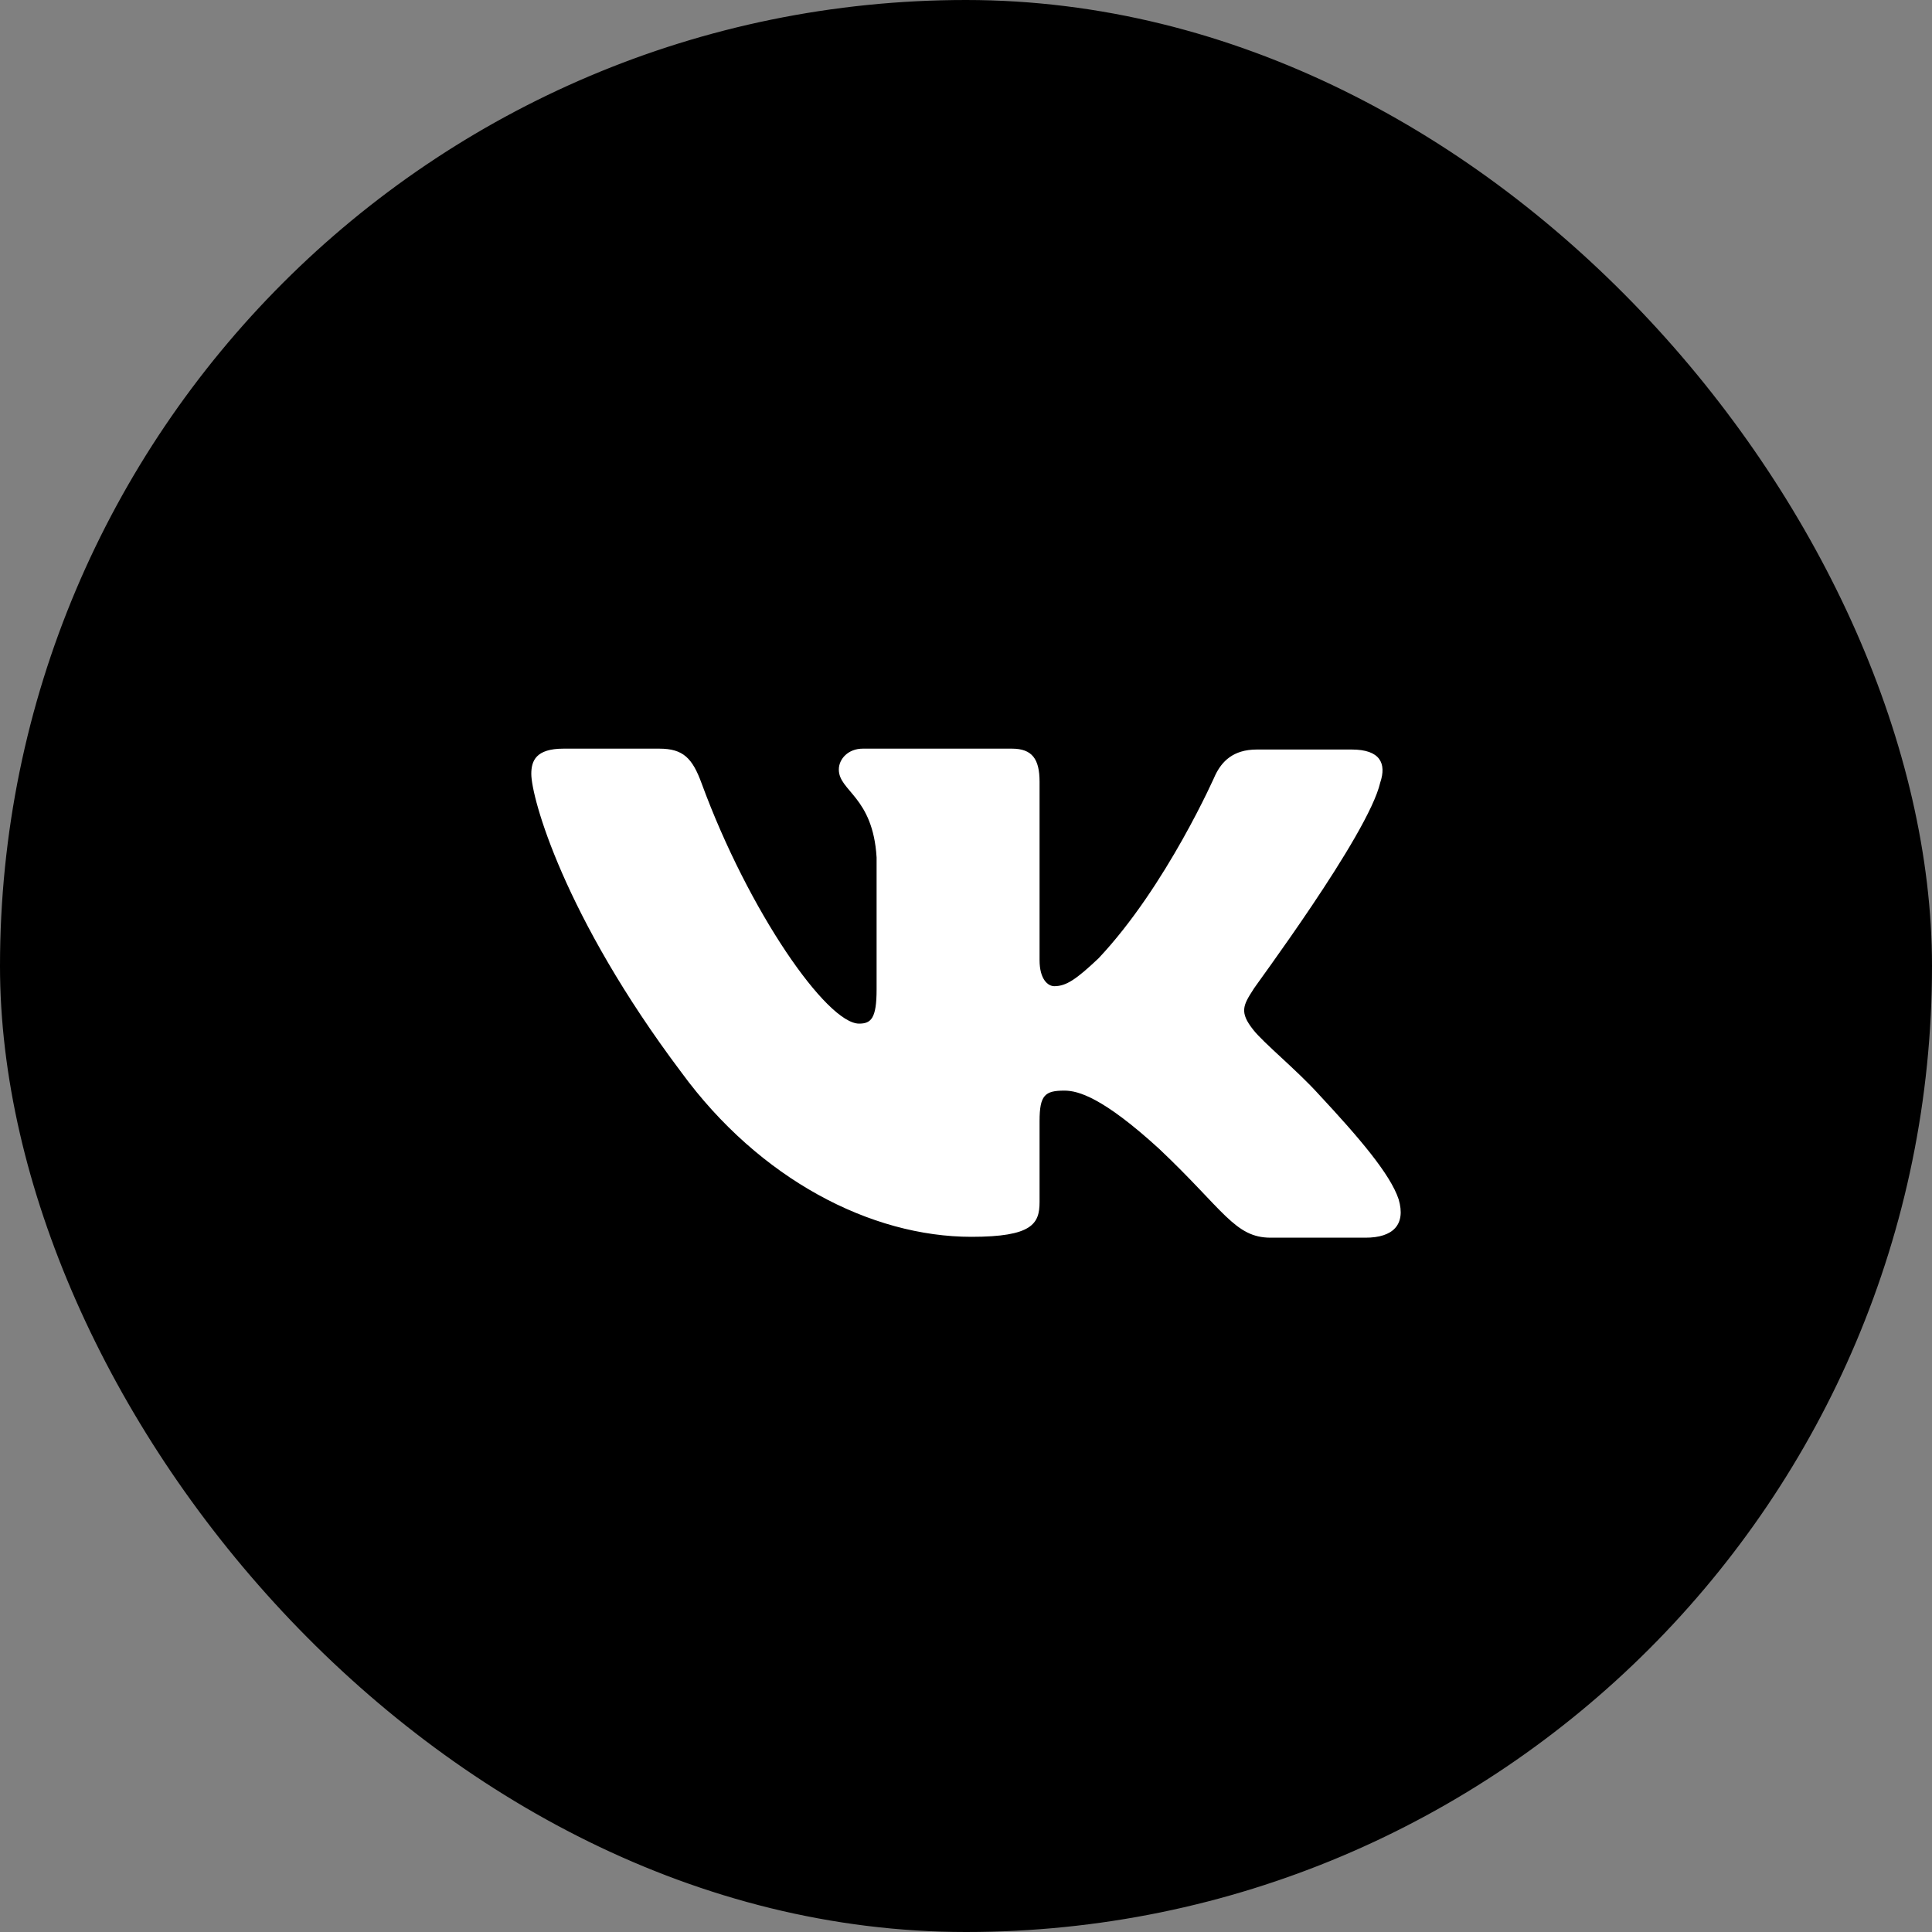
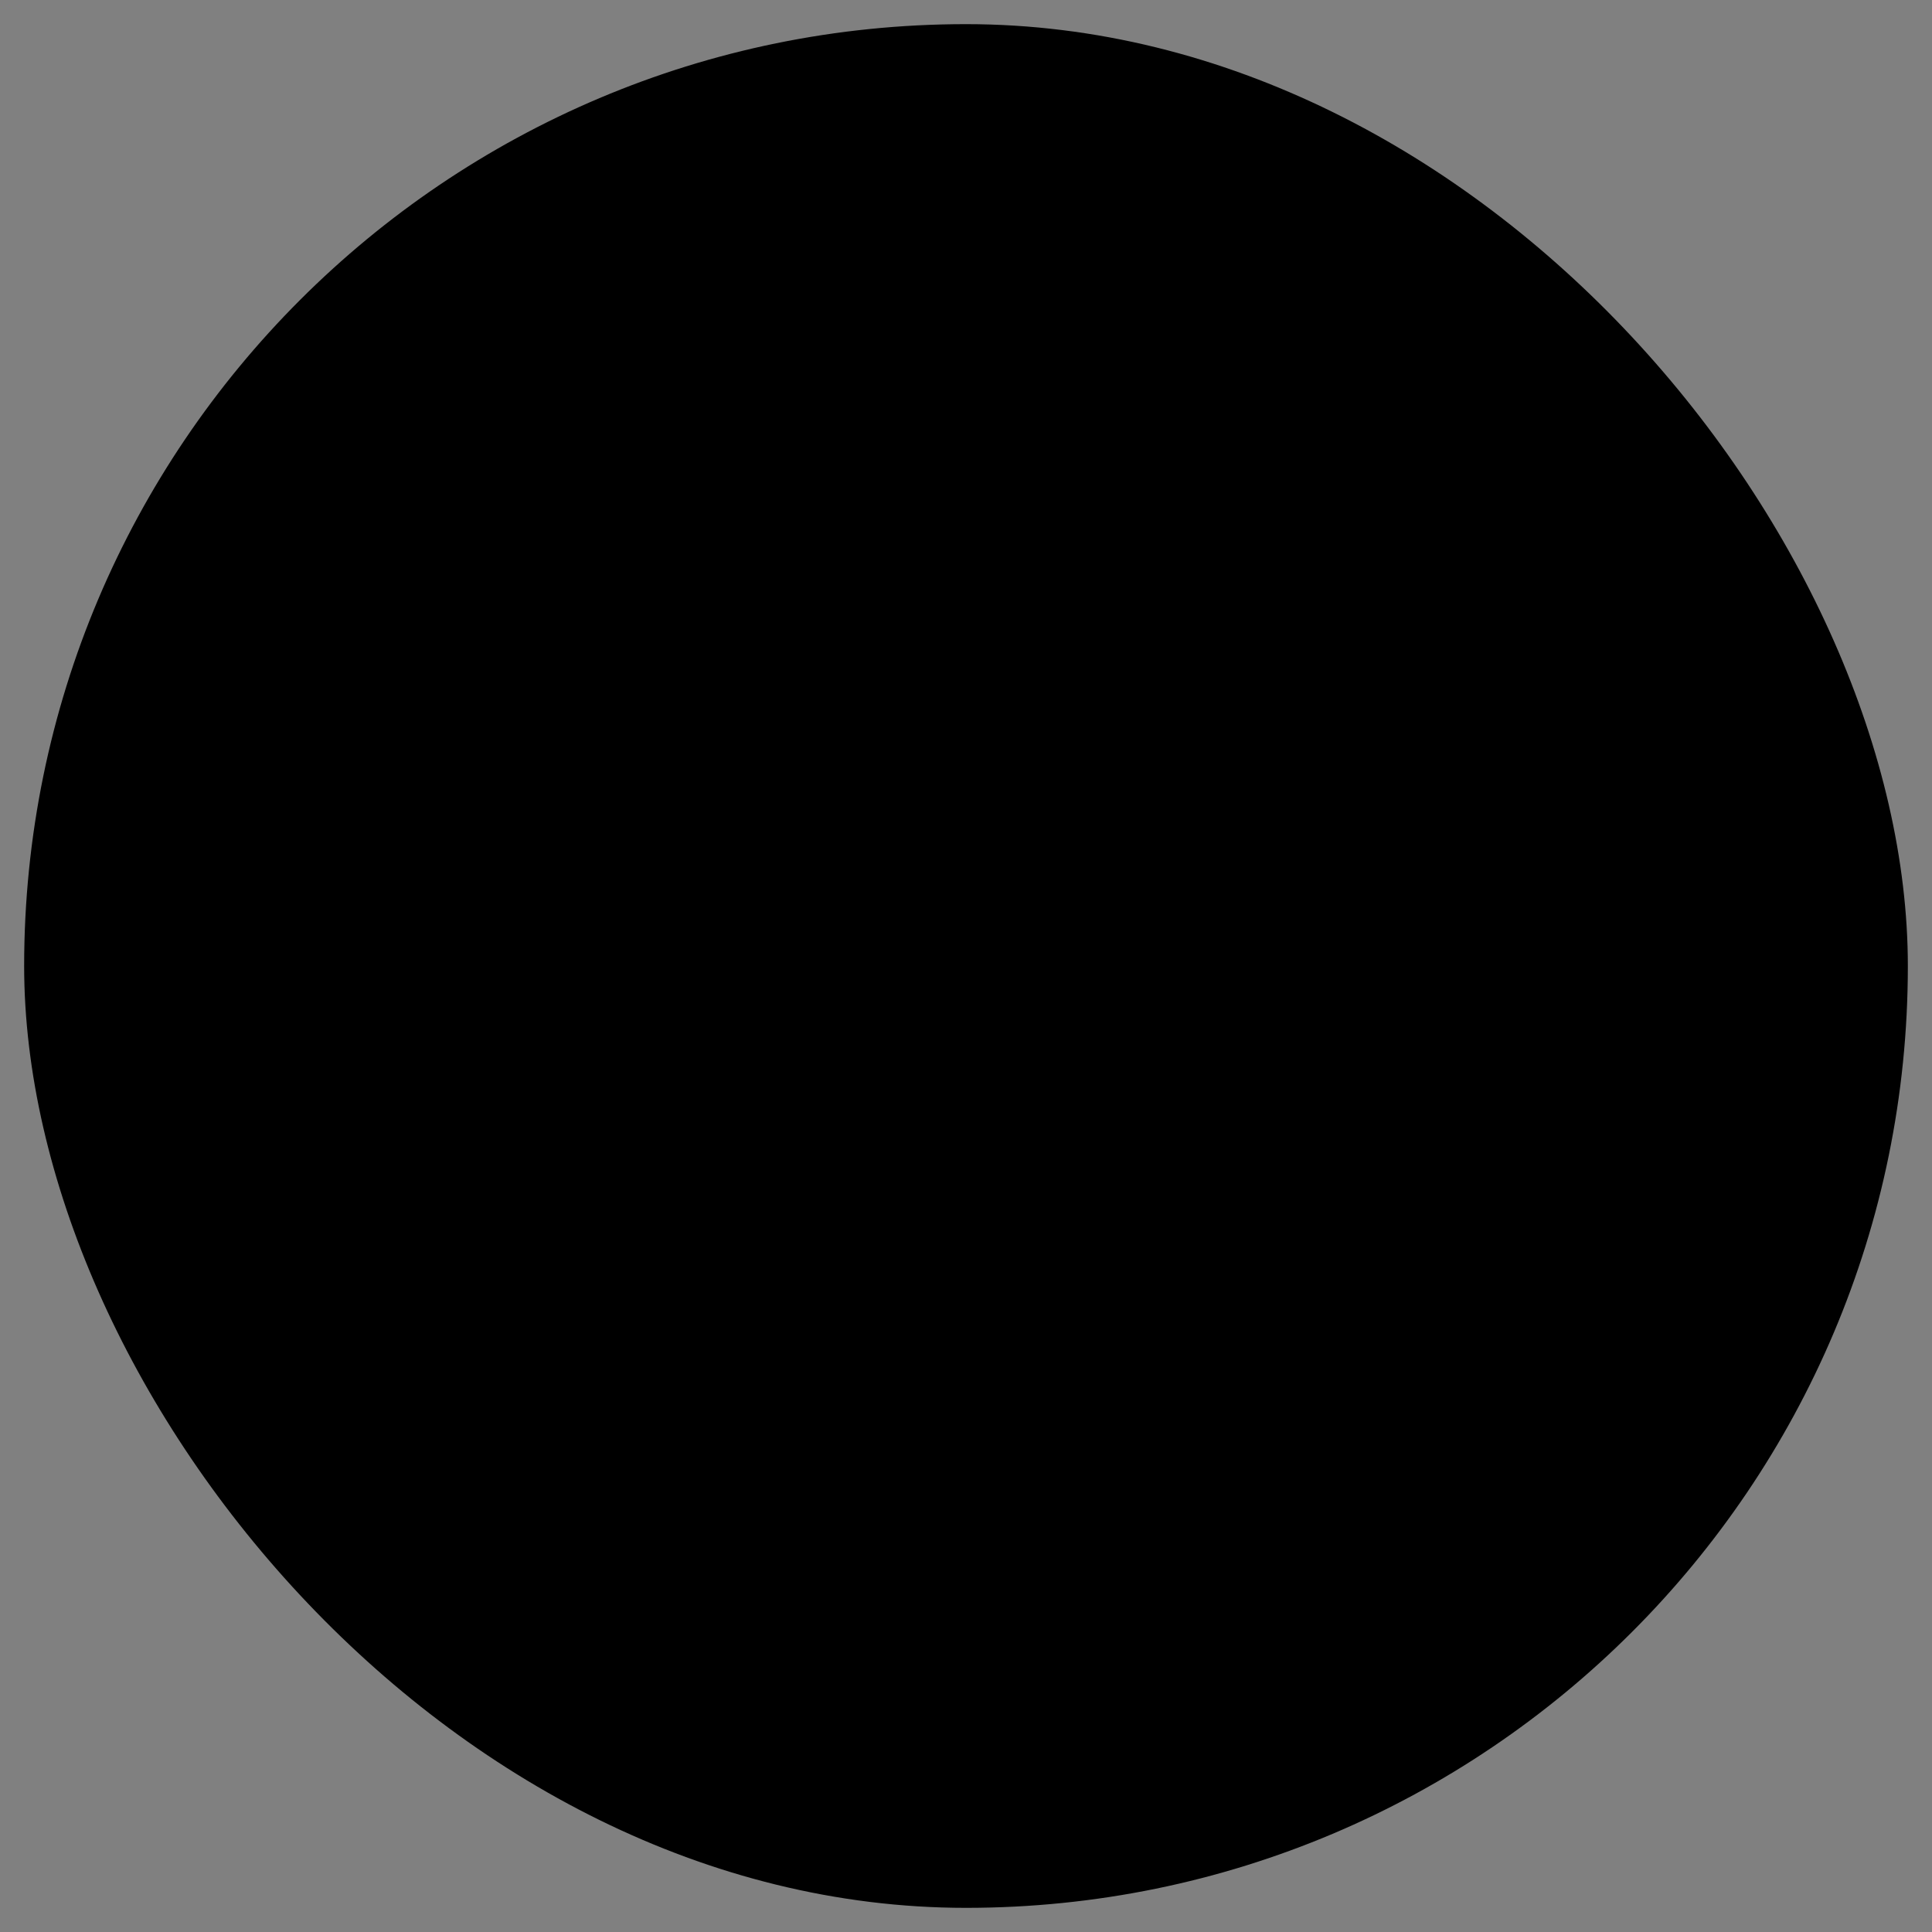
<svg xmlns="http://www.w3.org/2000/svg" width="40" height="40" viewBox="0 0 40 40" fill="none">
  <rect x="0" y="0" width="40" height="40" fill="#808080" stroke="none" />
  <rect x="0.5" y="0.5" width="39" height="39" rx="19.5" fill="black" />
-   <rect x="0.5" y="0.5" width="39" height="39" rx="19.5" stroke="black" />
-   <path fill-rule="evenodd" clip-rule="evenodd" d="M28.576 16.203C28.71 15.806 28.576 15.518 27.985 15.518H26.022C25.526 15.518 25.297 15.77 25.164 16.041C25.164 16.041 24.154 18.346 22.743 19.842C22.285 20.274 22.076 20.418 21.828 20.418C21.695 20.418 21.523 20.274 21.523 19.878V16.185C21.523 15.716 21.37 15.5 20.951 15.5H17.863C17.558 15.5 17.367 15.716 17.367 15.932C17.367 16.383 18.073 16.491 18.149 17.752V20.49C18.149 21.085 18.034 21.193 17.787 21.193C17.119 21.193 15.499 18.869 14.527 16.221C14.336 15.698 14.146 15.5 13.65 15.5H11.667C11.095 15.5 11 15.752 11 16.023C11 16.509 11.667 18.959 14.107 22.202C15.728 24.418 18.034 25.607 20.112 25.607C21.37 25.607 21.523 25.337 21.523 24.886V23.211C21.523 22.67 21.637 22.58 22.038 22.58C22.324 22.58 22.838 22.724 24.001 23.787C25.336 25.049 25.564 25.625 26.308 25.625H28.271C28.843 25.625 29.11 25.355 28.958 24.832C28.786 24.31 28.138 23.553 27.299 22.652C26.842 22.148 26.155 21.589 25.946 21.319C25.66 20.959 25.736 20.815 25.946 20.49C25.927 20.49 28.329 17.284 28.576 16.203Z" fill="white" />
</svg>